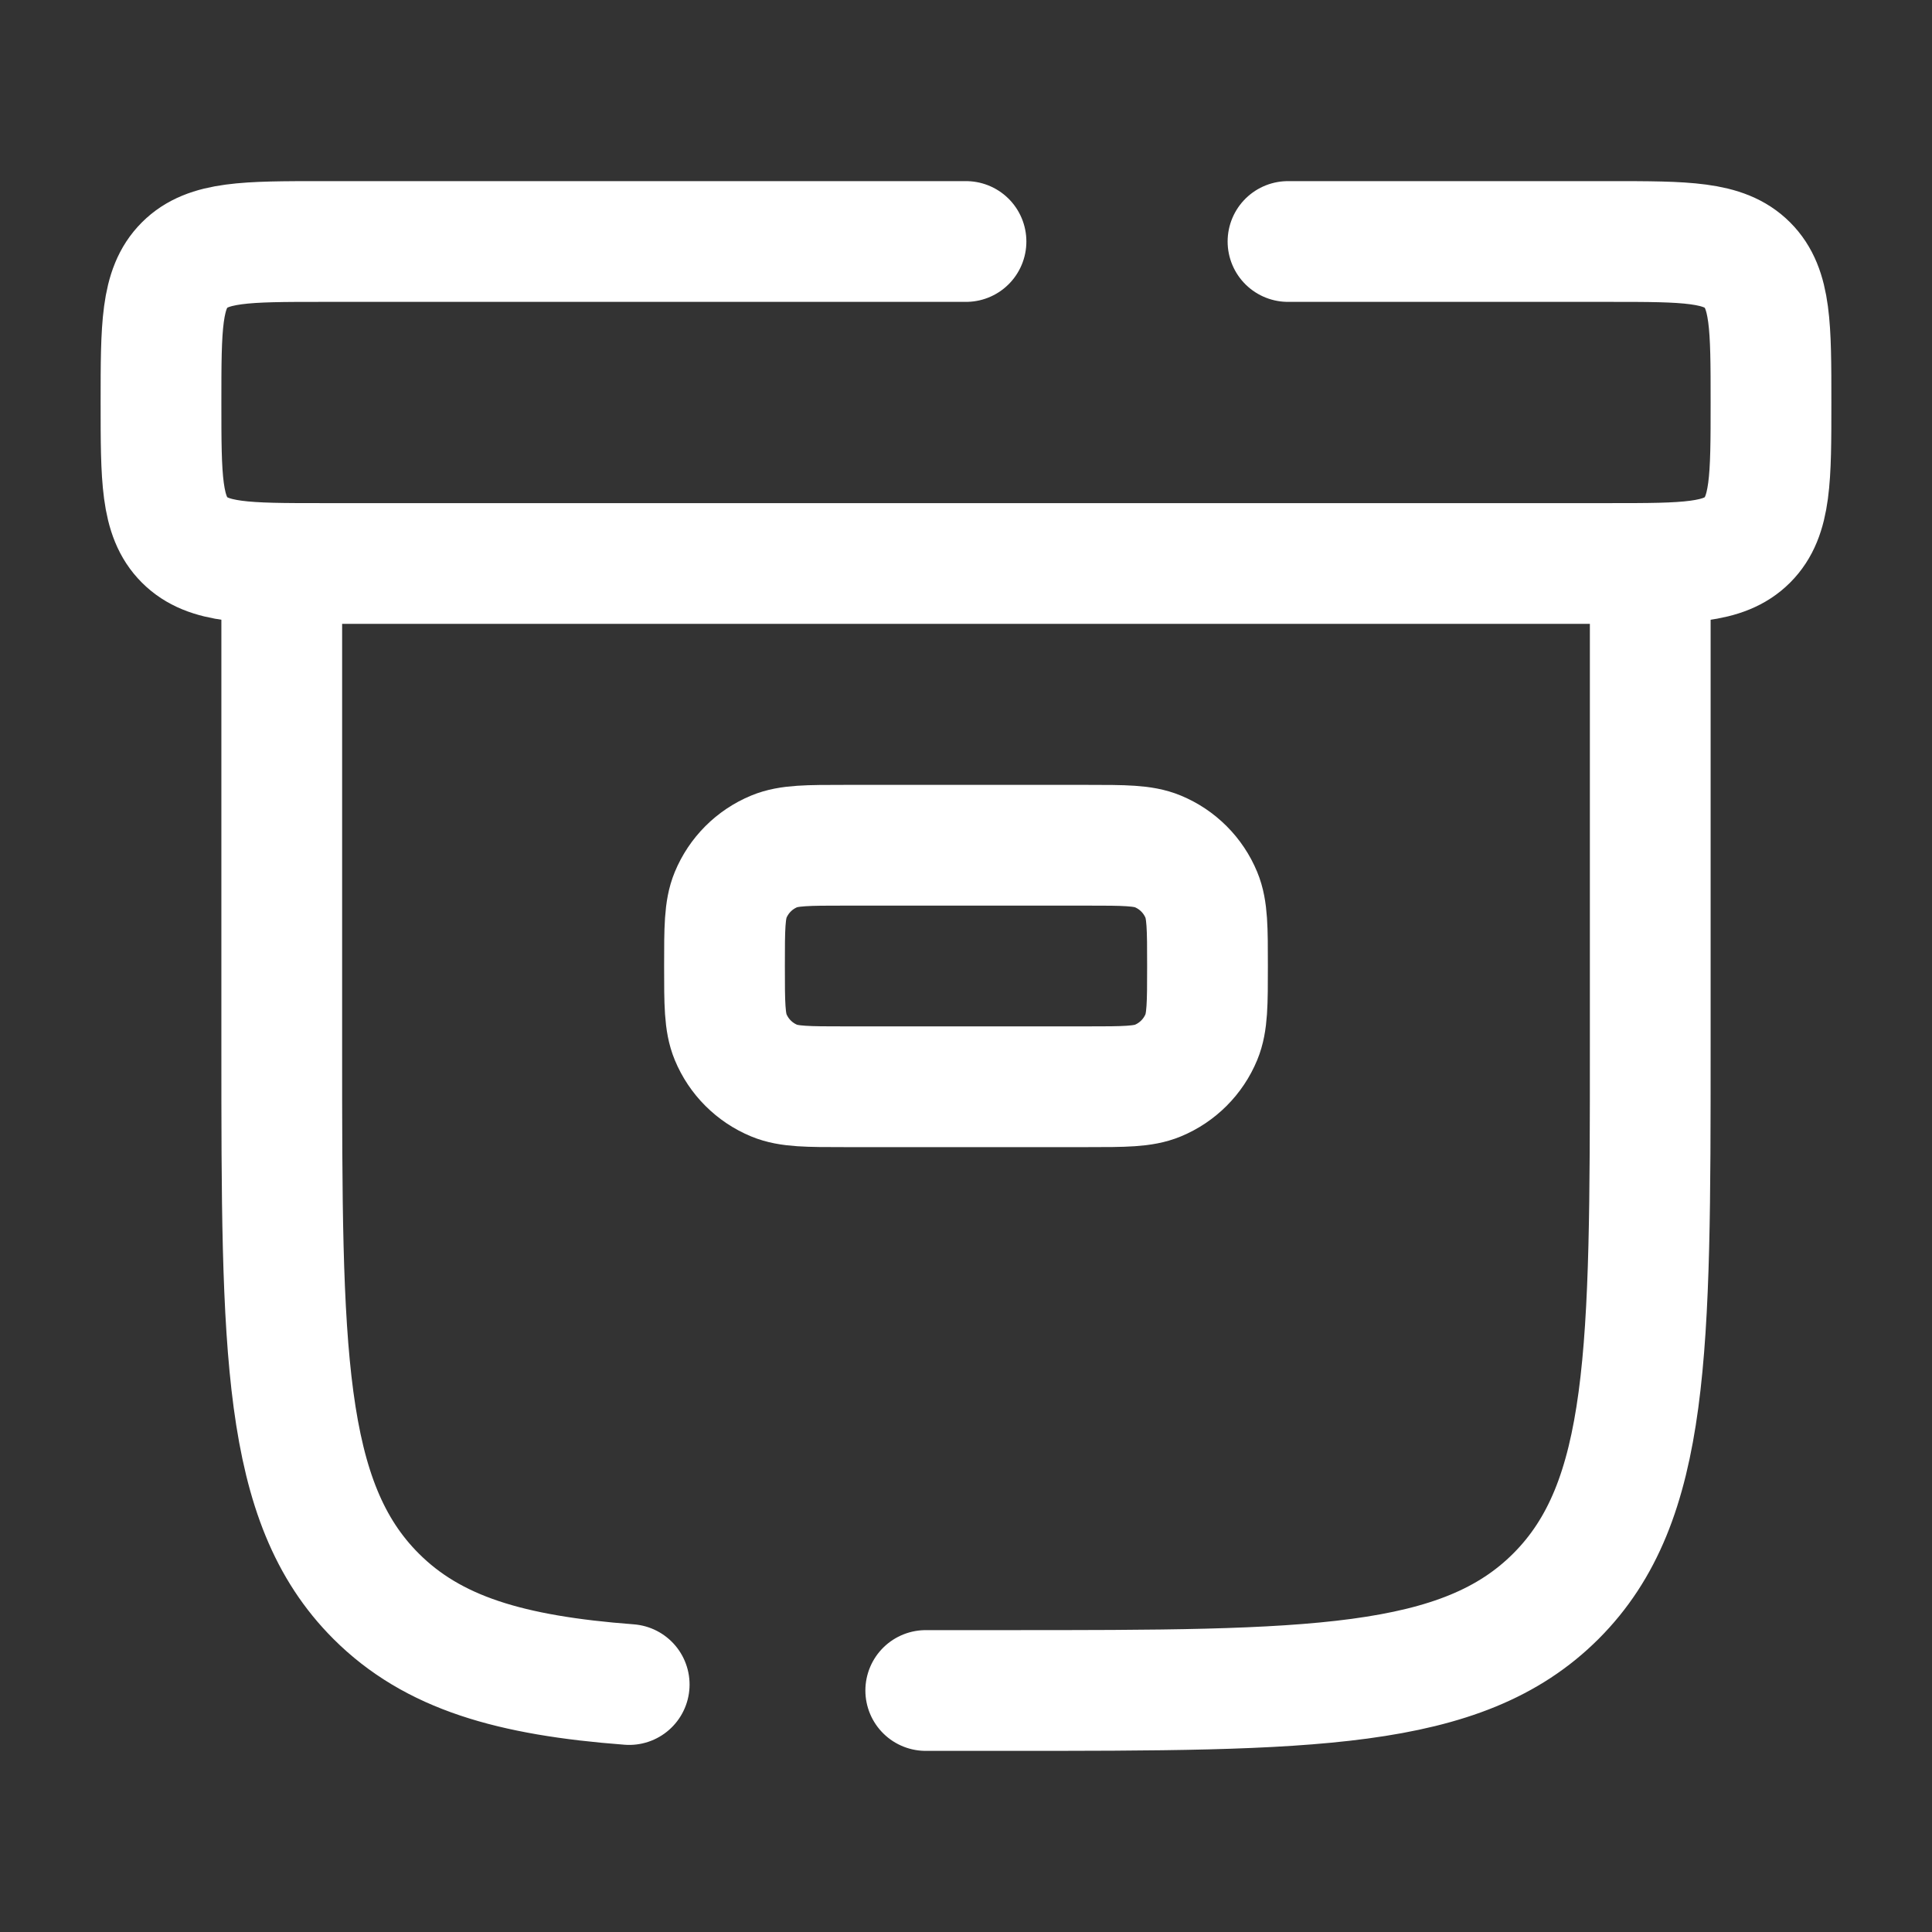
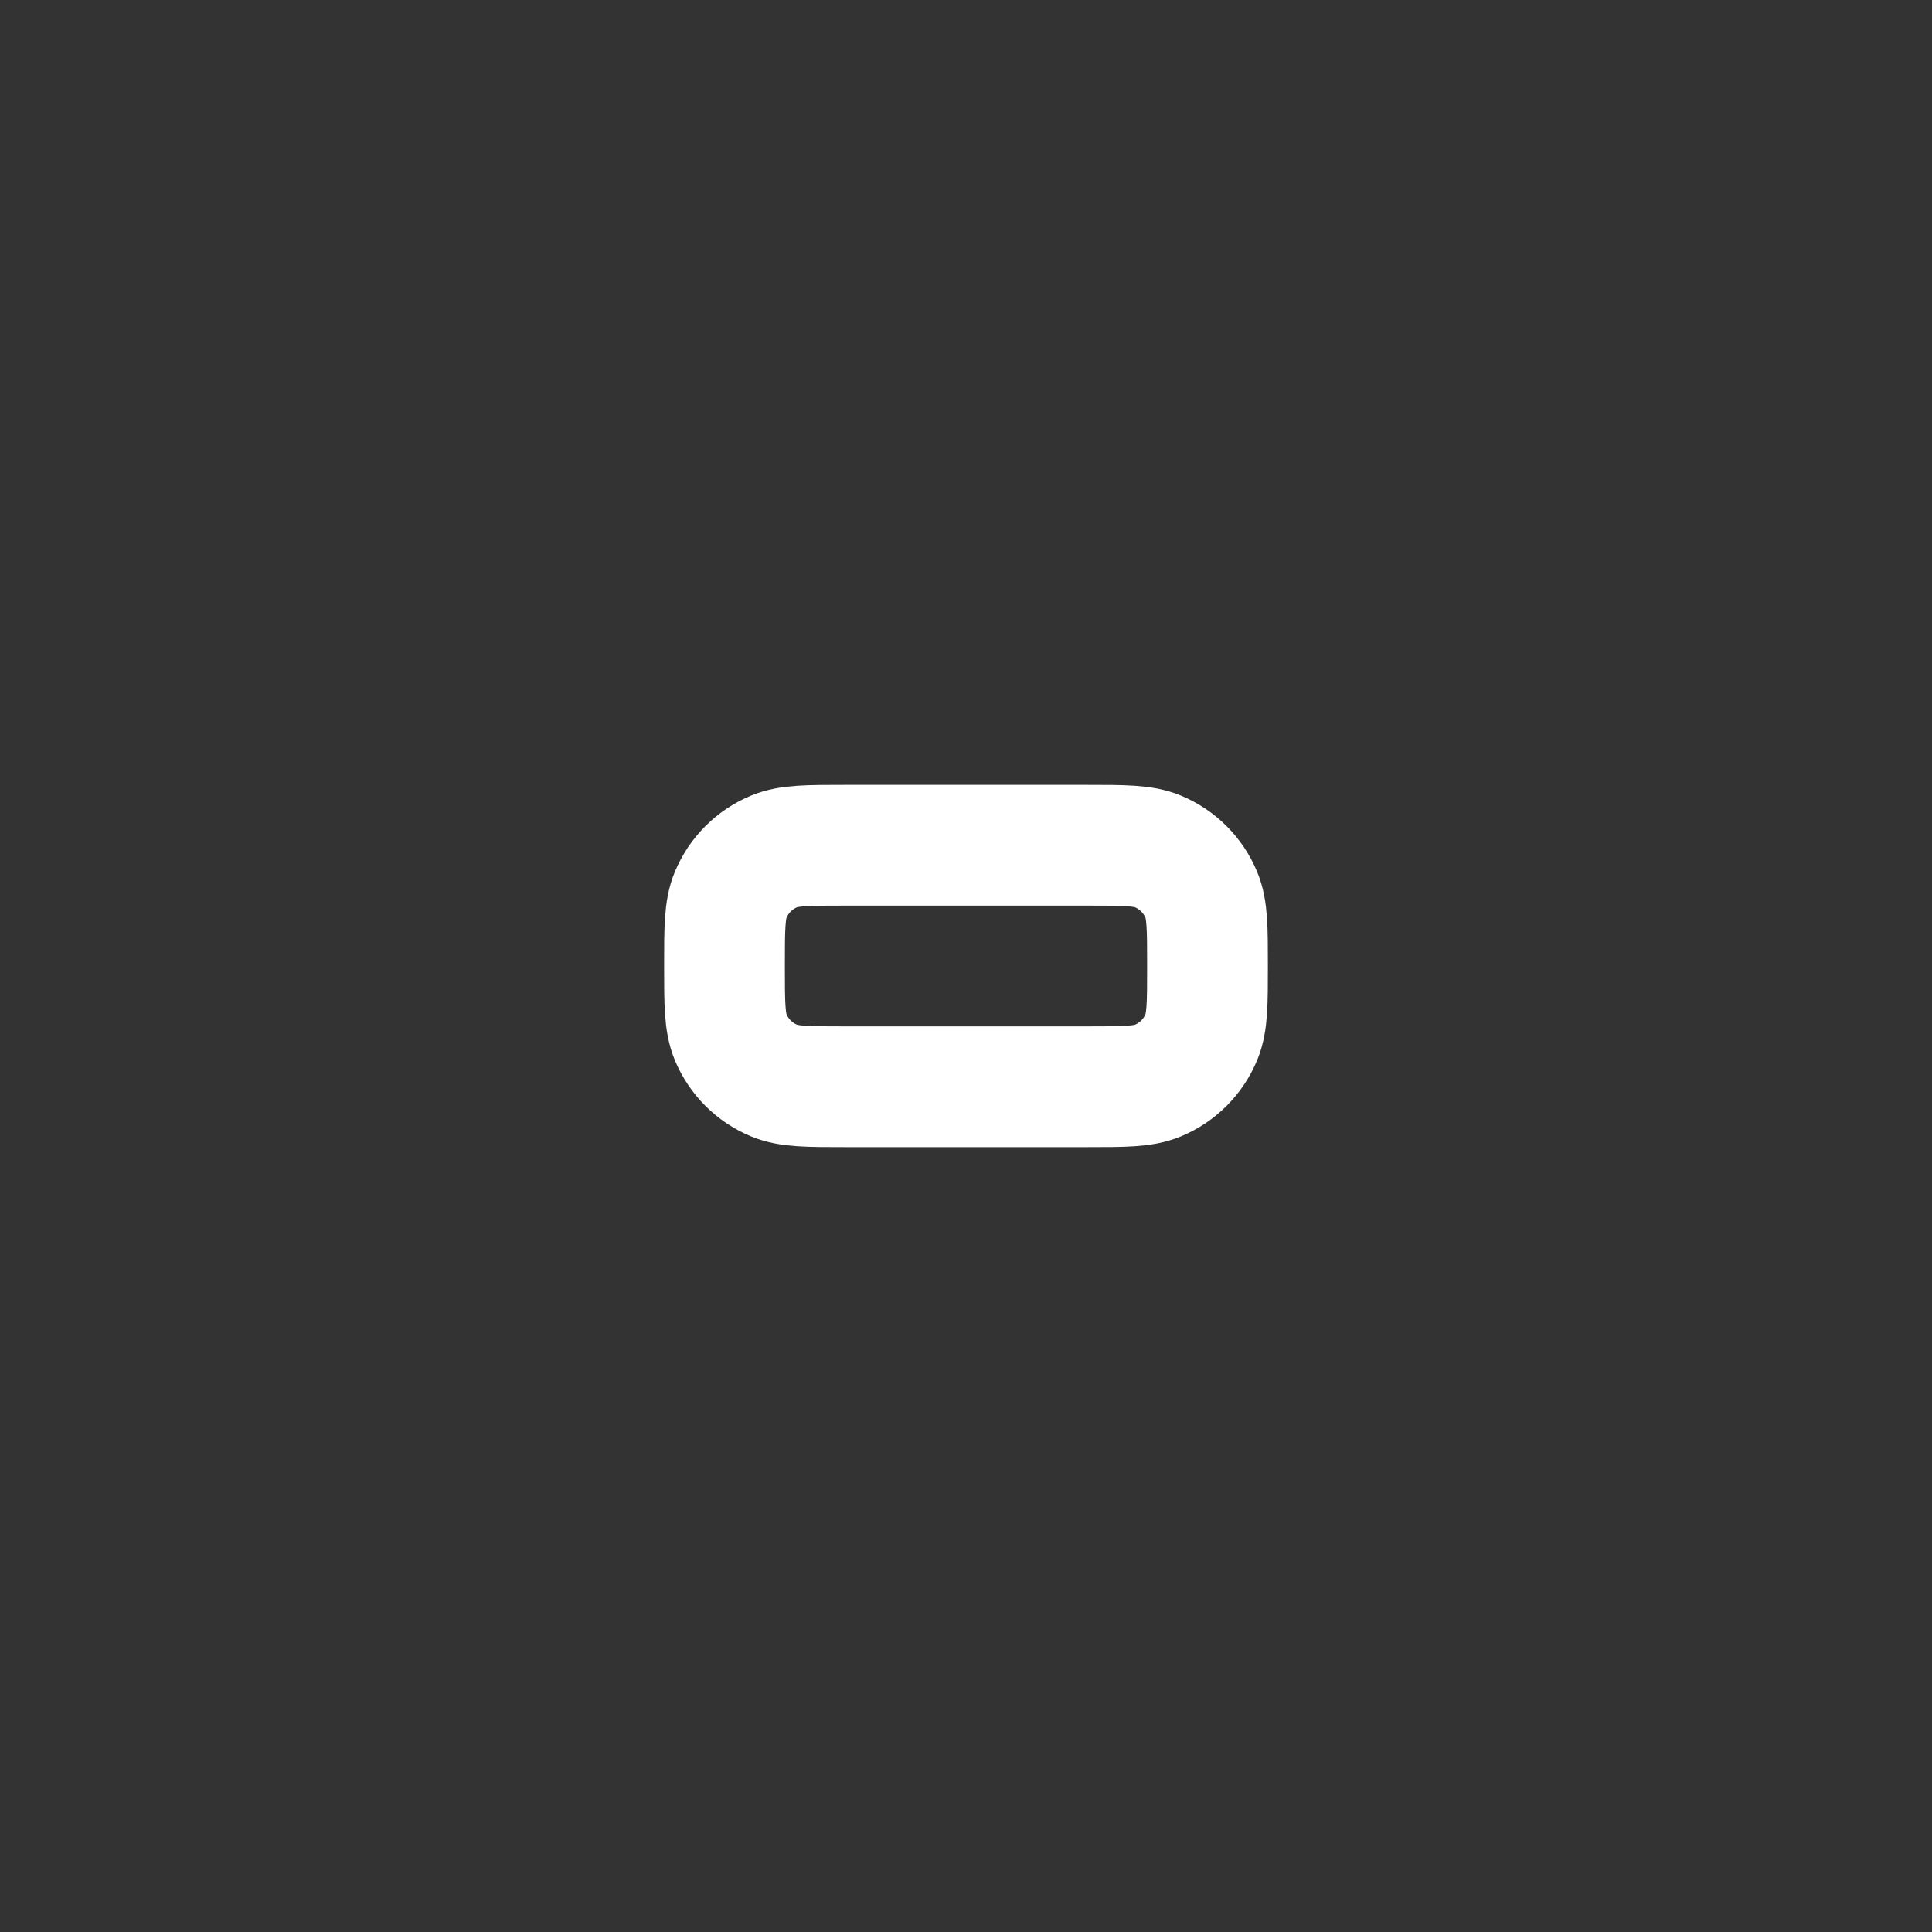
<svg xmlns="http://www.w3.org/2000/svg" width="800" height="800" viewBox="0 0 800 800" fill="none">
  <rect x="0" y="0" width="800" height="800" fill="#333333" stroke="none" />
  <path d="M300 400C300 384.47 300 376.703 302.537 370.577C305.92 362.41 312.41 355.92 320.577 352.537C326.703 350 334.47 350 350 350H450C465.53 350 473.297 350 479.423 352.537C487.59 355.92 494.08 362.41 497.463 370.577C500 376.703 500 384.47 500 400C500 415.53 500 423.297 497.463 429.423C494.08 437.59 487.59 444.08 479.423 447.463C473.297 450 465.53 450 450 450H350C334.47 450 326.703 450 320.577 447.463C312.41 444.08 305.92 437.59 302.537 429.423C300 423.297 300 415.53 300 400Z" stroke="white" stroke-width="50" />
-   <path d="M683.333 233.333V433.333C683.333 559.04 683.333 621.897 644.28 660.947C605.23 700 542.373 700 416.666 700H383.333M116.667 233.333V433.333C116.667 559.04 116.666 621.897 155.719 660.947C179.211 684.44 211.317 693.8 260.536 697.53" stroke="white" stroke-width="50" stroke-linecap="round" />
-   <path d="M400 100H133.333C101.906 100 86.193 100 76.43 109.763C66.666 119.526 66.666 135.24 66.666 166.667C66.666 198.094 66.666 213.807 76.43 223.57C86.193 233.333 101.906 233.333 133.333 233.333H666.666C698.093 233.333 713.806 233.333 723.57 223.57C733.333 213.807 733.333 198.094 733.333 166.667C733.333 135.24 733.333 119.526 723.57 109.763C713.806 100 698.093 100 666.666 100H533.333" stroke="white" stroke-width="50" stroke-linecap="round" />
</svg>